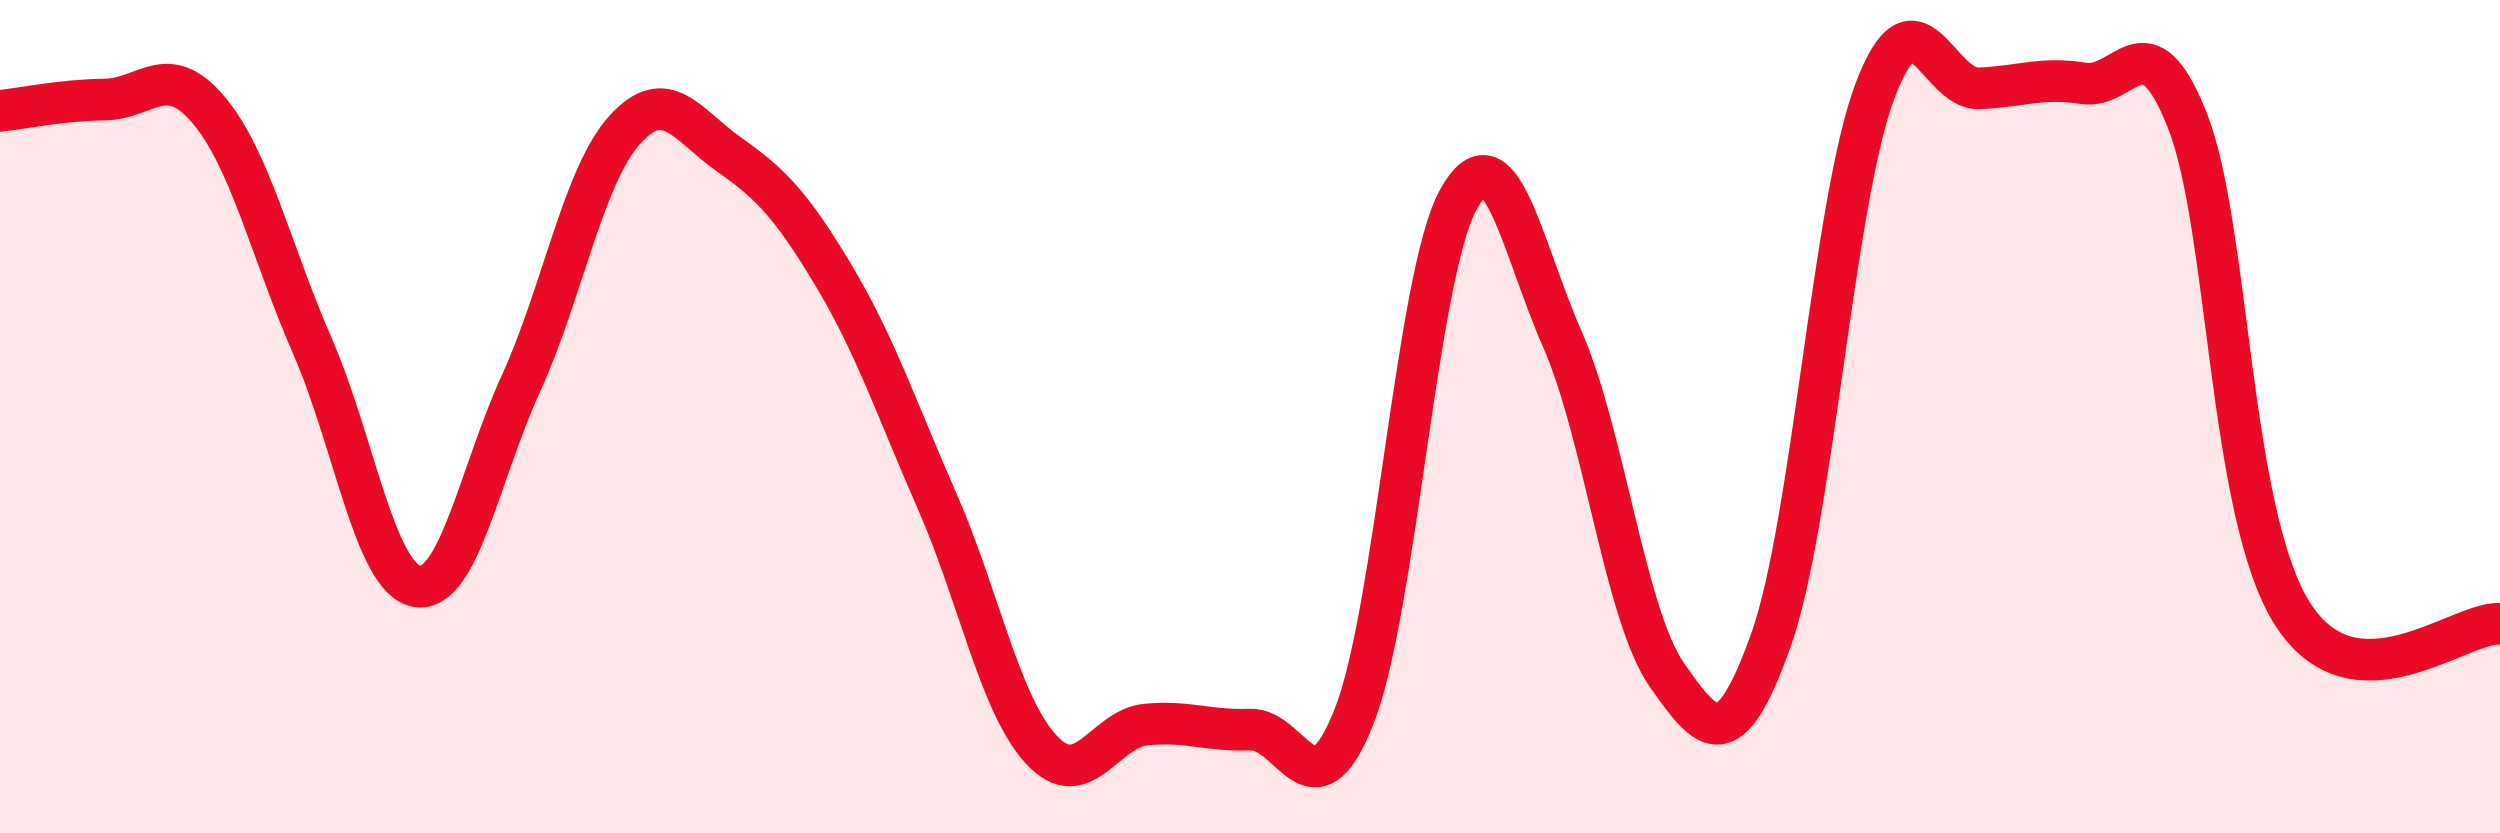
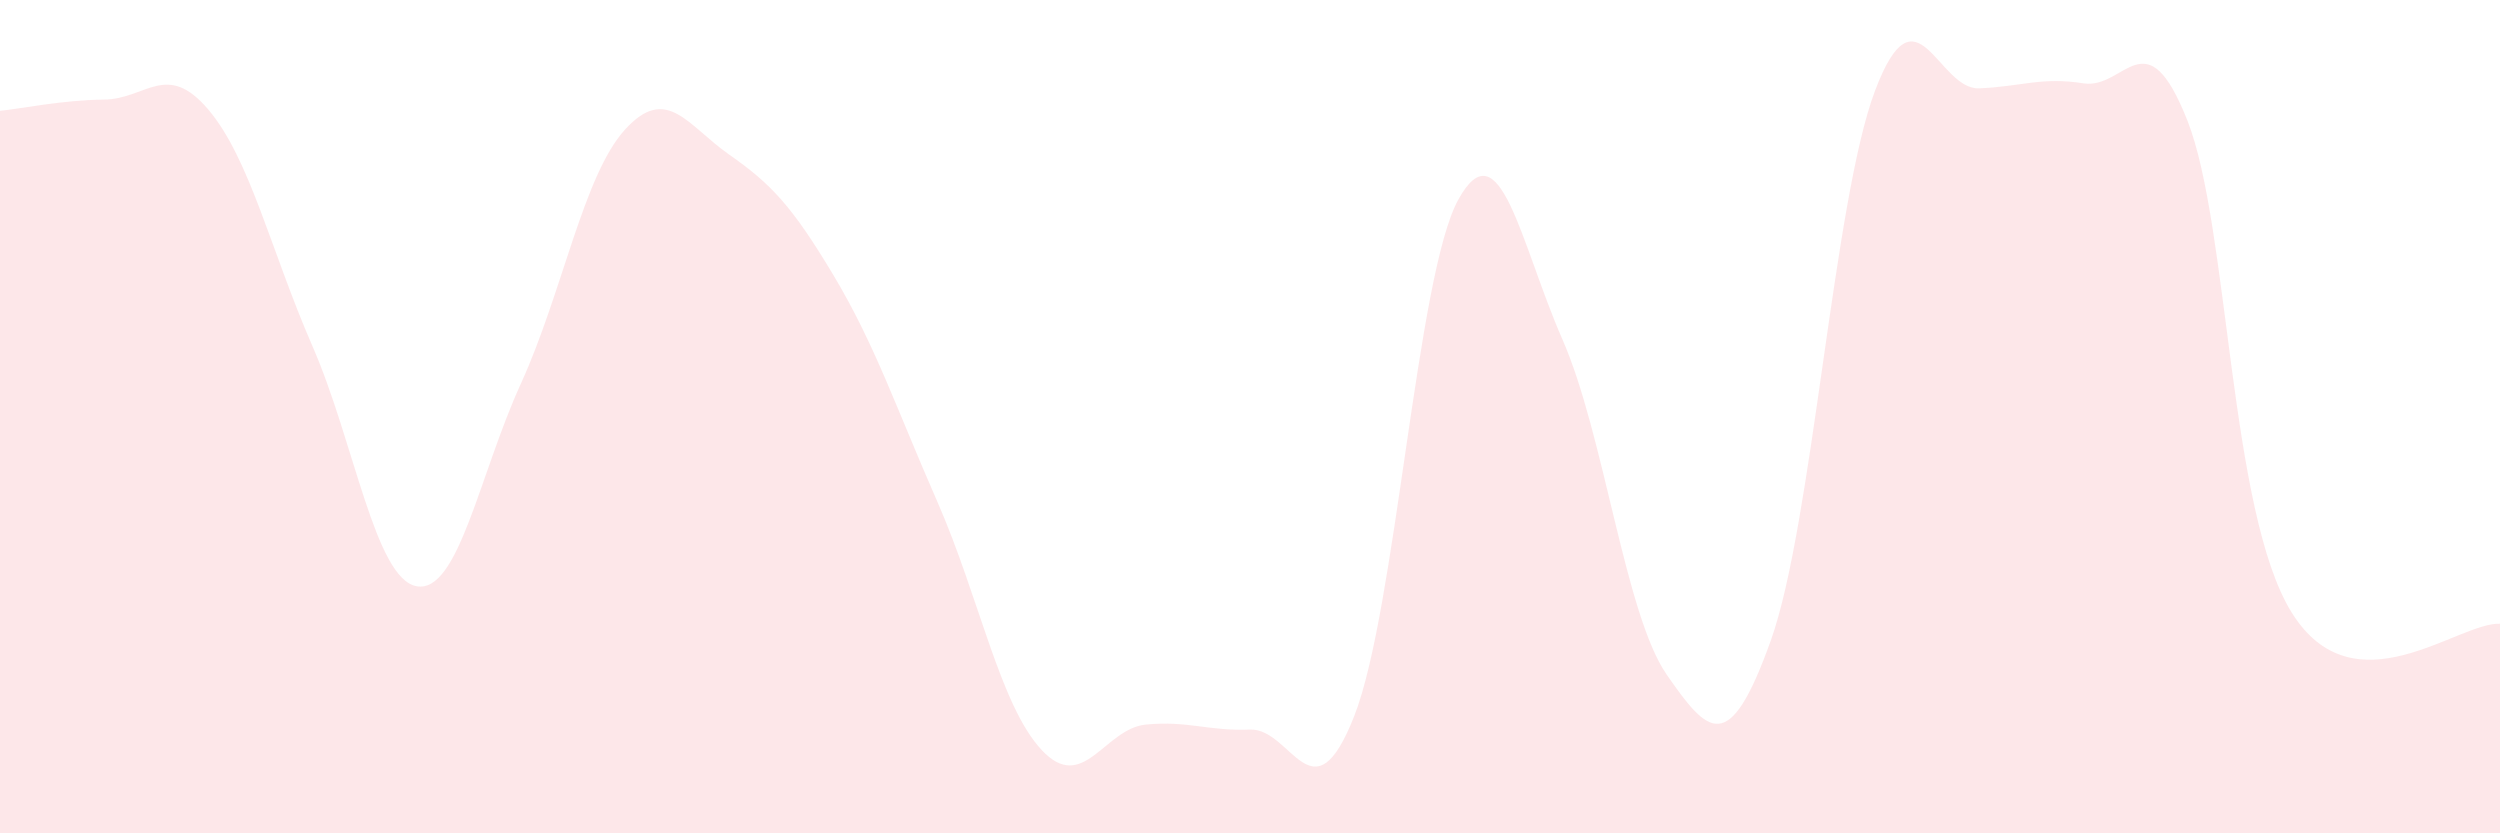
<svg xmlns="http://www.w3.org/2000/svg" width="60" height="20" viewBox="0 0 60 20">
  <path d="M 0,2.66 C 0.5,2.61 1.5,2.4 2.5,2.39 C 3.5,2.38 4,1.45 5,2.63 C 6,3.81 6.5,6.02 7.5,8.31 C 8.5,10.6 9,13.89 10,14.07 C 11,14.25 11.5,11.4 12.5,9.21 C 13.5,7.02 14,4.21 15,3.11 C 16,2.01 16.5,3.01 17.5,3.71 C 18.5,4.41 19,4.93 20,6.6 C 21,8.27 21.5,9.77 22.5,12.05 C 23.5,14.33 24,16.93 25,18 C 26,19.07 26.5,17.49 27.5,17.39 C 28.5,17.29 29,17.55 30,17.51 C 31,17.47 31.5,19.73 32.5,17.19 C 33.5,14.65 34,6.6 35,4.79 C 36,2.98 36.5,5.87 37.5,8.15 C 38.5,10.43 39,14.75 40,16.19 C 41,17.63 41.5,18.17 42.5,15.37 C 43.5,12.57 44,4.83 45,2.18 C 46,-0.47 46.5,2.16 47.5,2.12 C 48.5,2.08 49,1.84 50,2 C 51,2.16 51.5,0.36 52.5,2.9 C 53.5,5.44 53.5,12.29 55,14.7 C 56.5,17.11 59,14.92 60,14.97L60 20L0 20Z" fill="#EB0A25" opacity="0.1" stroke-linecap="round" stroke-linejoin="round" />
-   <path d="M 0,2.66 C 0.5,2.61 1.5,2.4 2.5,2.39 C 3.5,2.38 4,1.45 5,2.63 C 6,3.81 6.5,6.02 7.5,8.31 C 8.5,10.6 9,13.89 10,14.07 C 11,14.25 11.5,11.4 12.5,9.21 C 13.5,7.02 14,4.21 15,3.11 C 16,2.01 16.5,3.01 17.5,3.71 C 18.5,4.41 19,4.93 20,6.6 C 21,8.27 21.5,9.77 22.5,12.05 C 23.5,14.33 24,16.93 25,18 C 26,19.07 26.5,17.49 27.5,17.39 C 28.5,17.29 29,17.55 30,17.51 C 31,17.47 31.5,19.73 32.5,17.19 C 33.5,14.65 34,6.6 35,4.79 C 36,2.98 36.5,5.87 37.5,8.15 C 38.5,10.43 39,14.75 40,16.19 C 41,17.63 41.5,18.17 42.5,15.37 C 43.5,12.57 44,4.83 45,2.18 C 46,-0.47 46.5,2.16 47.5,2.12 C 48.5,2.08 49,1.84 50,2 C 51,2.16 51.5,0.36 52.5,2.9 C 53.5,5.44 53.5,12.29 55,14.7 C 56.5,17.11 59,14.92 60,14.97" stroke="#EB0A25" stroke-width="1" fill="none" stroke-linecap="round" stroke-linejoin="round" />
</svg>